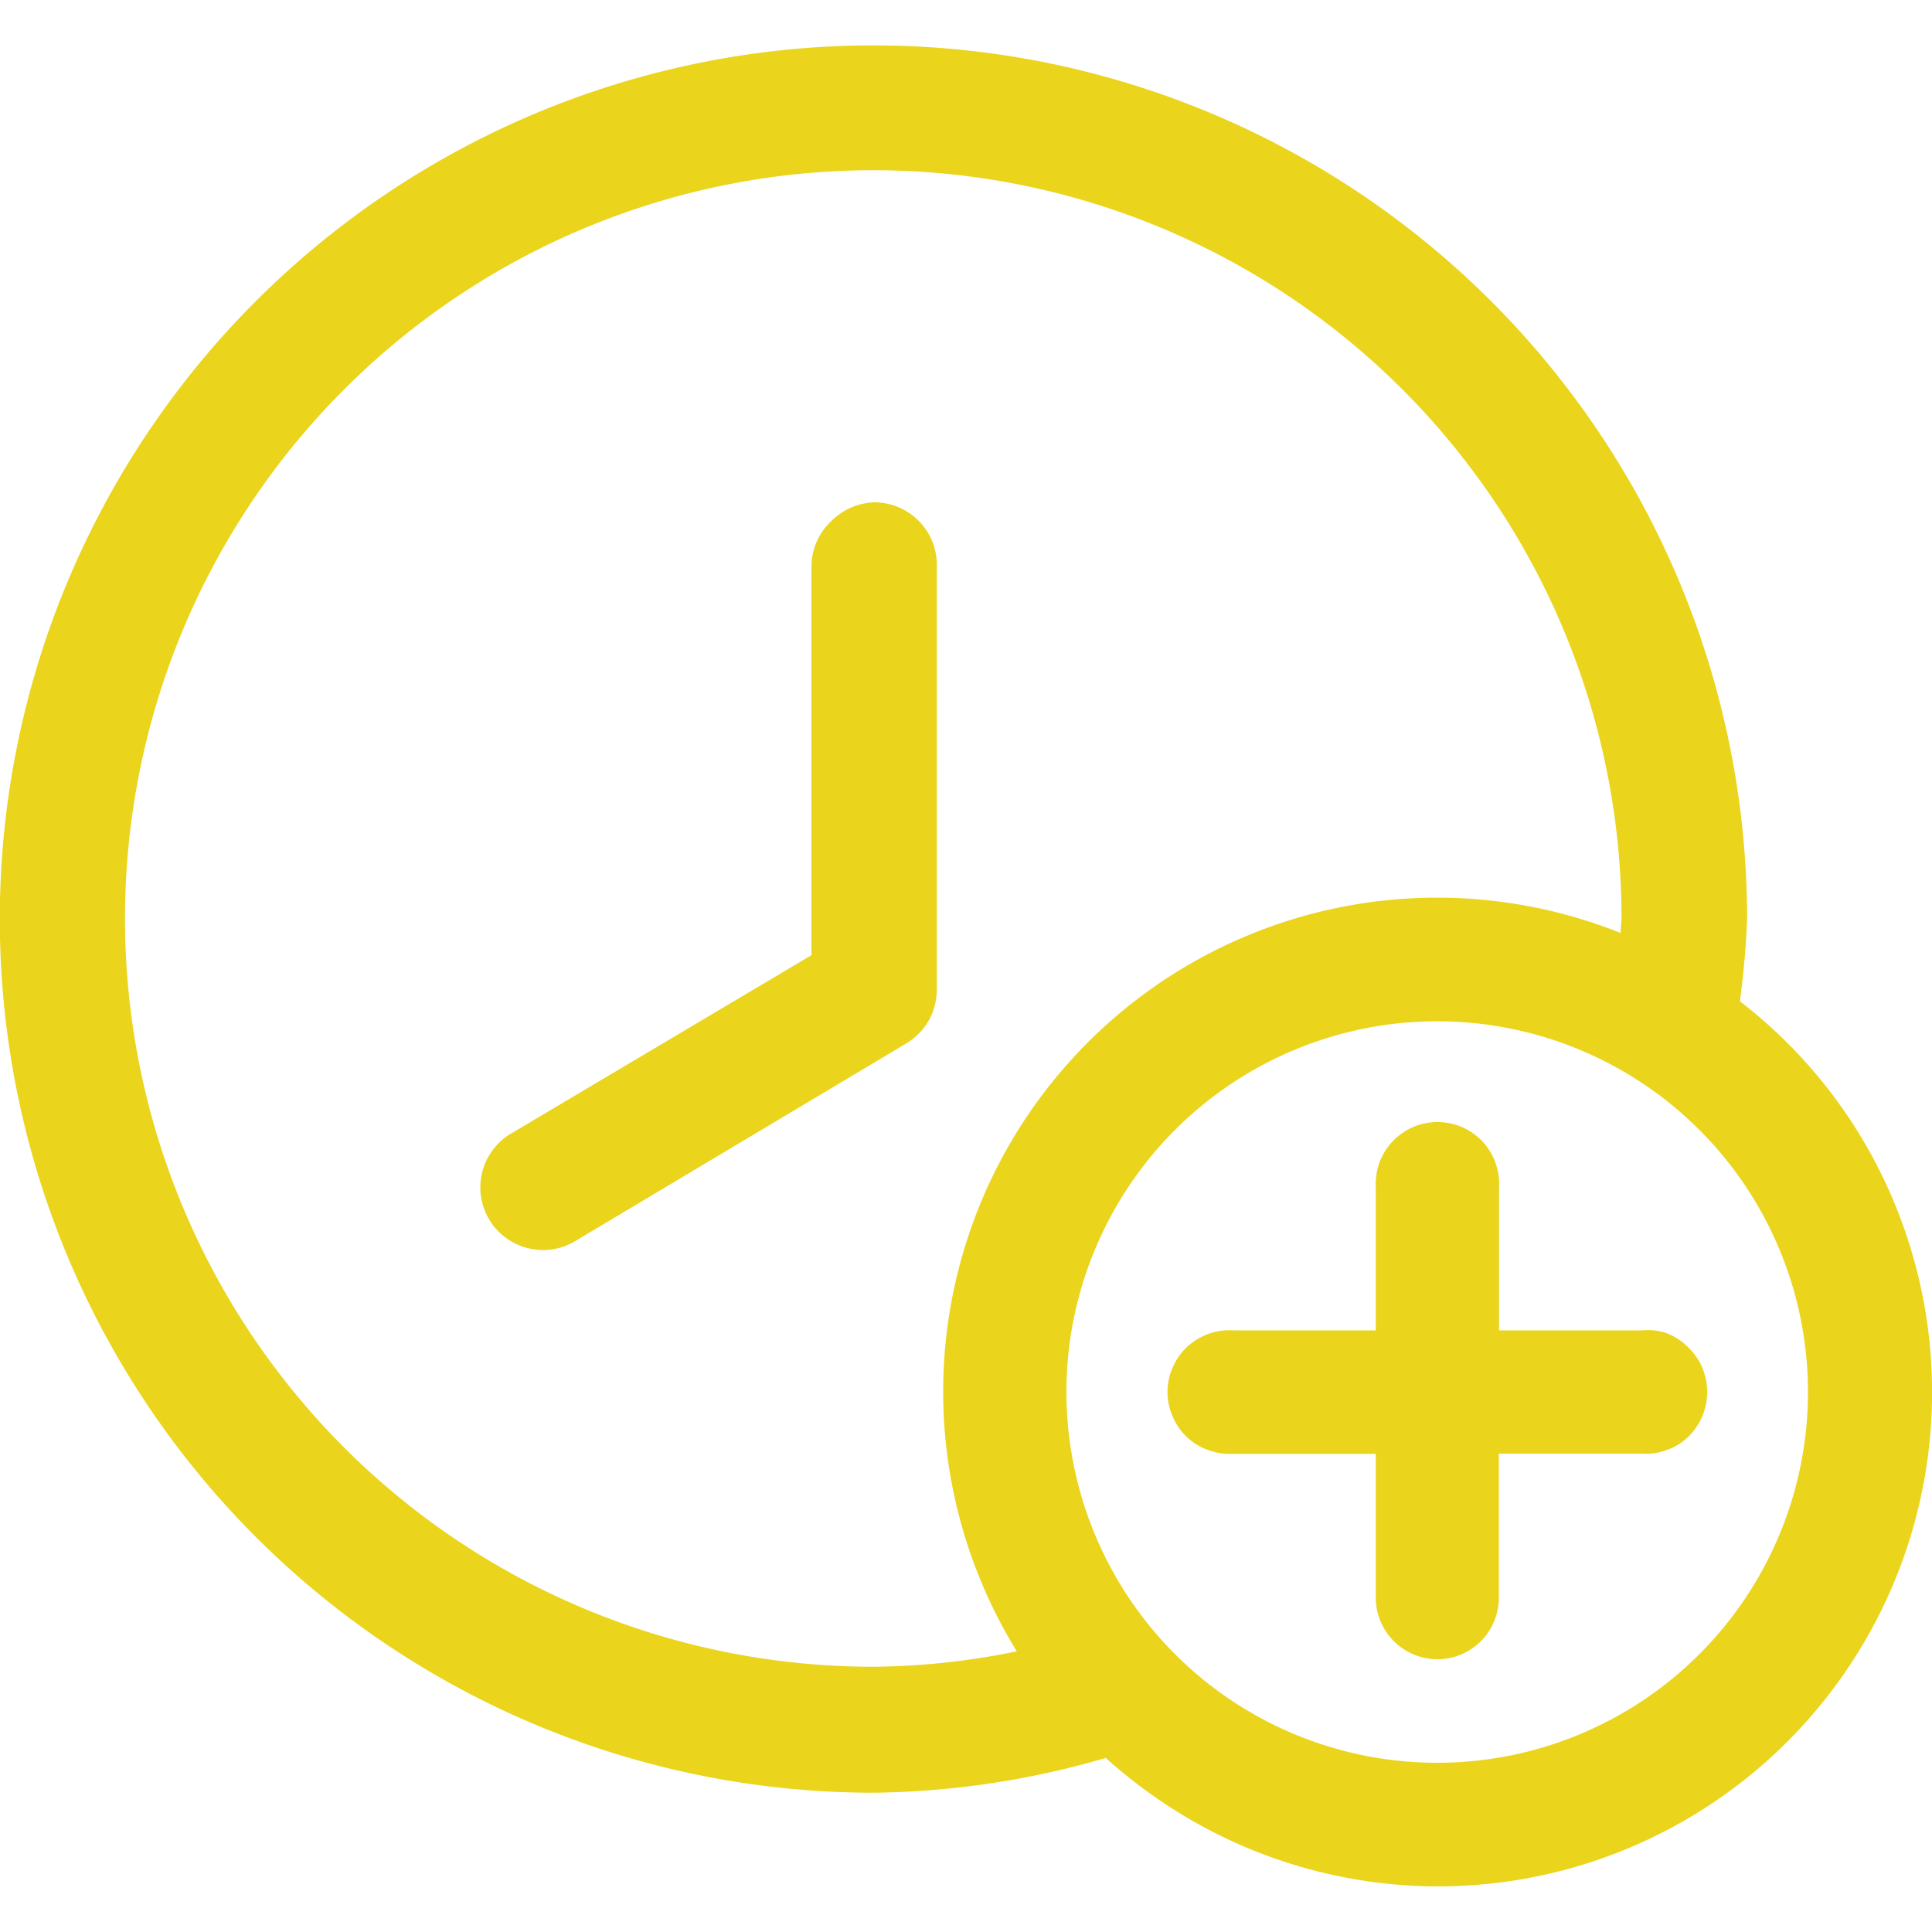
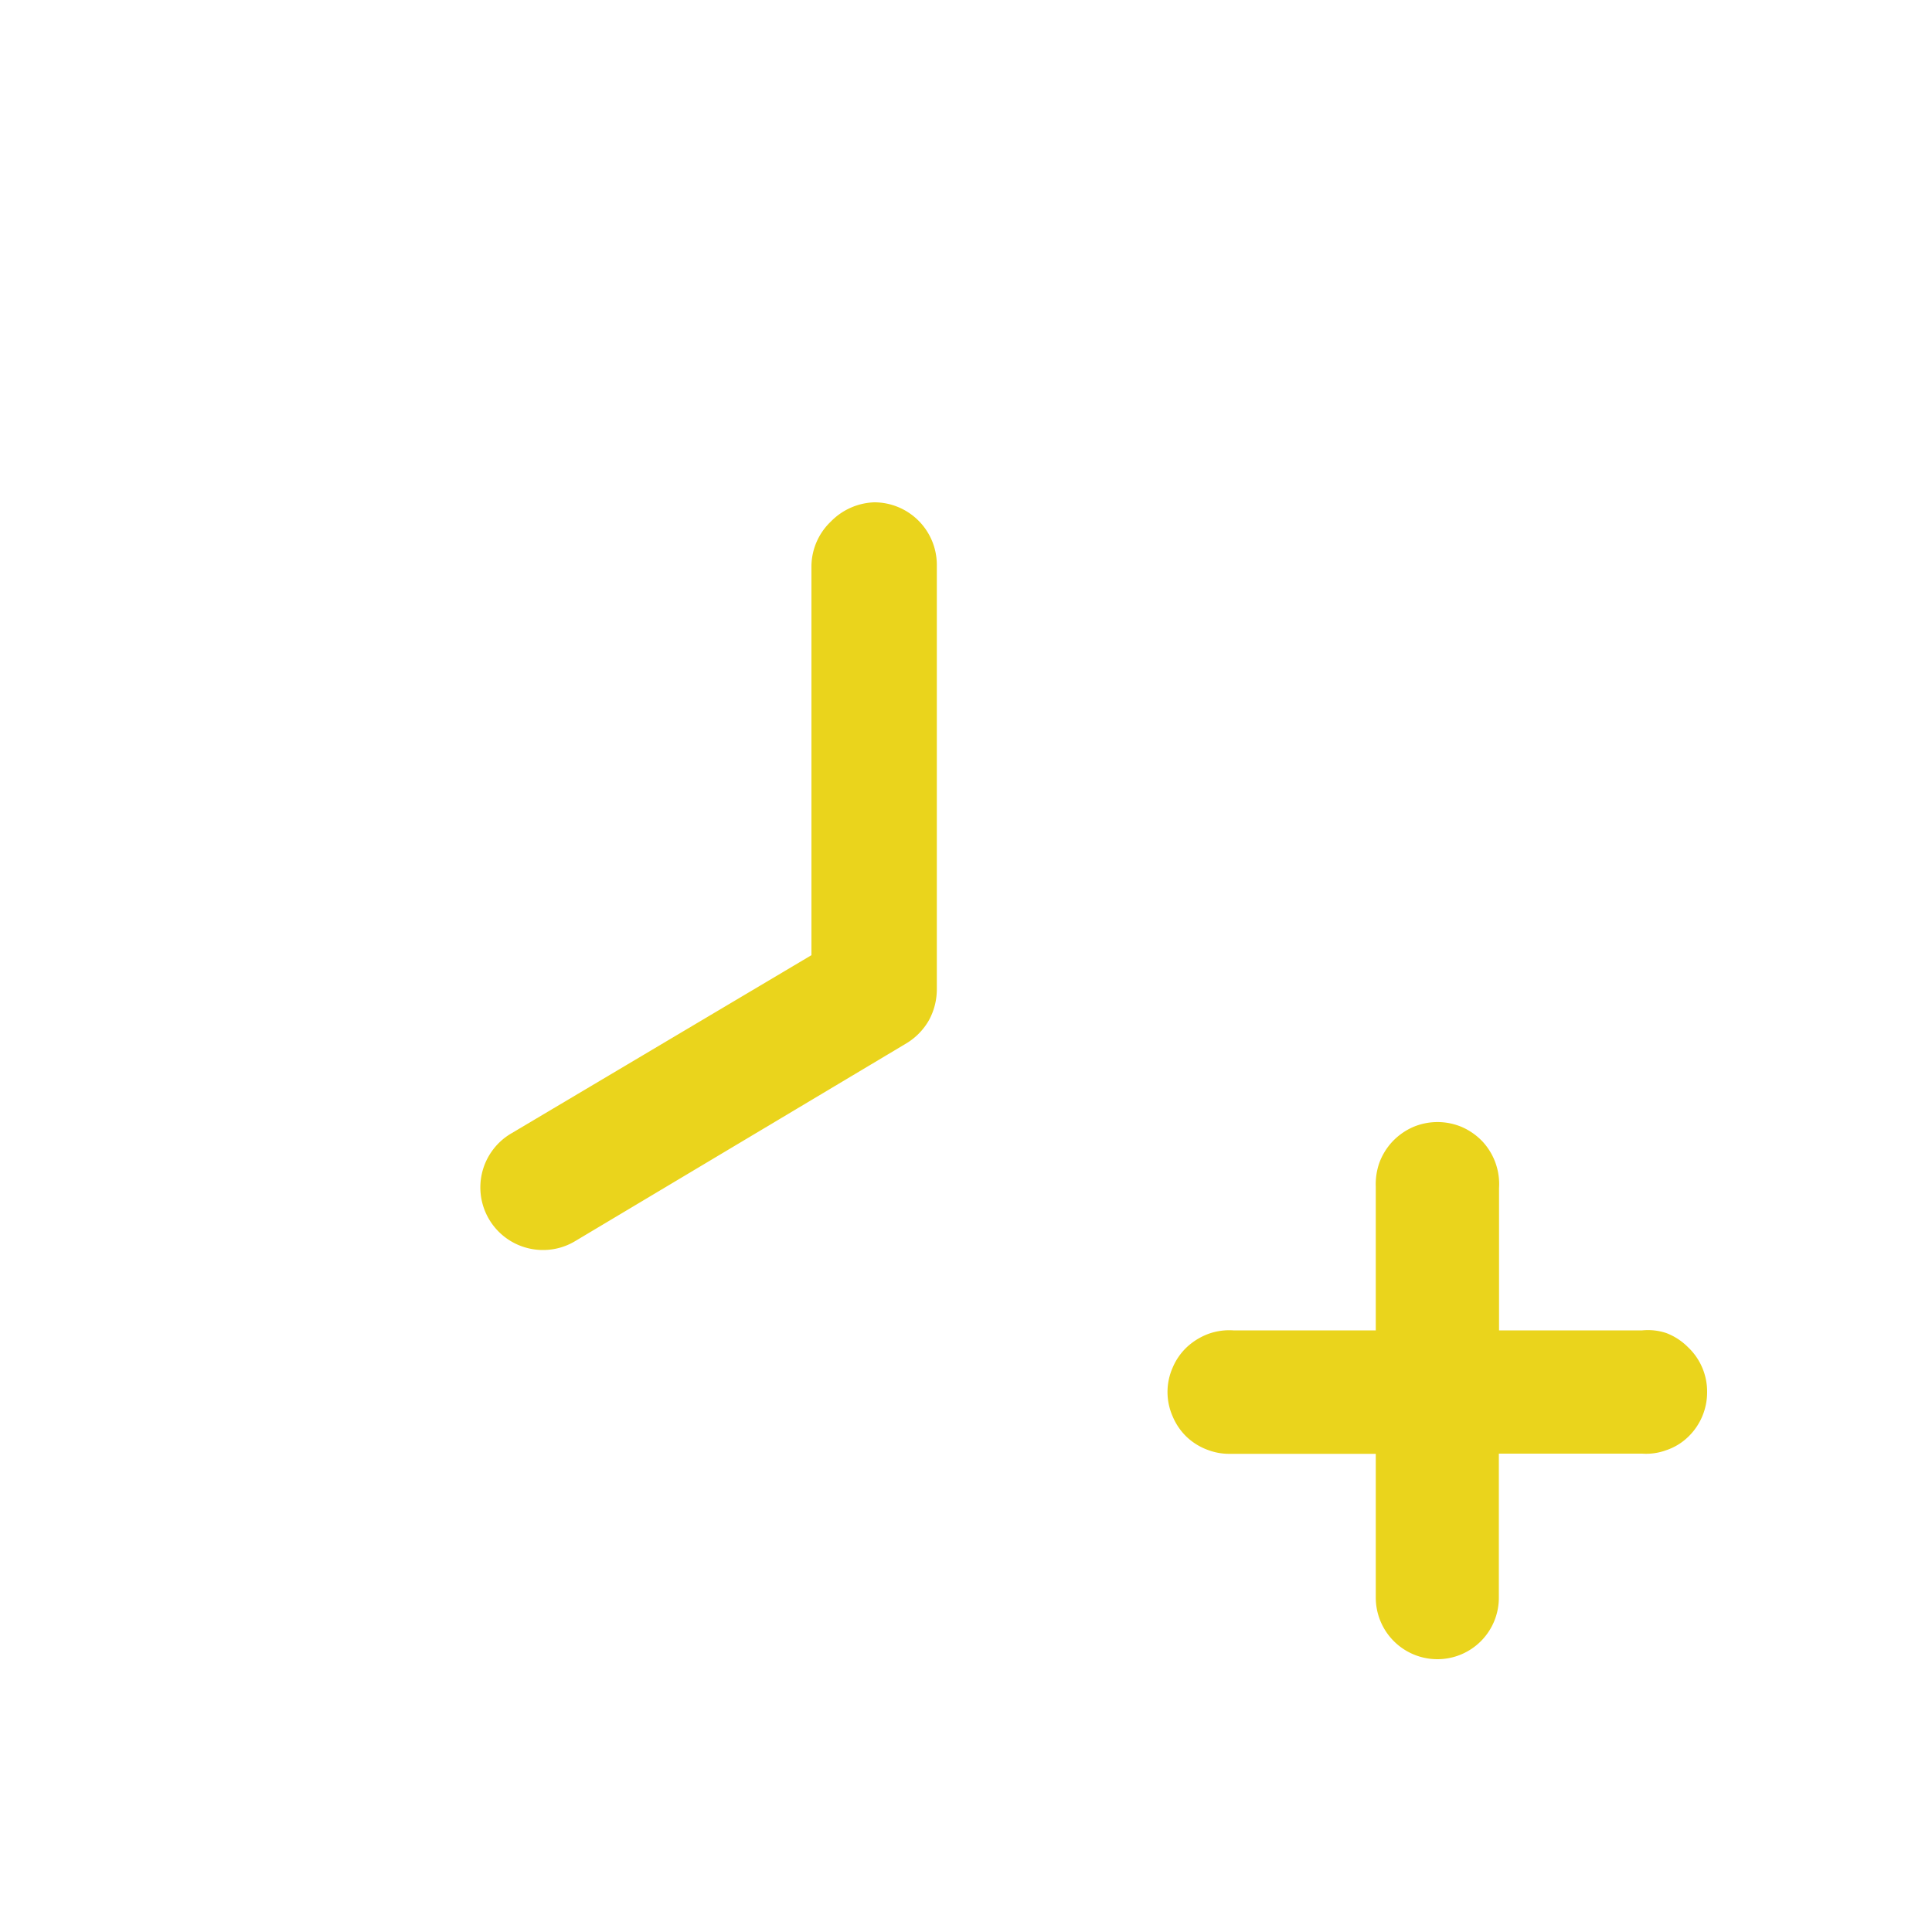
<svg xmlns="http://www.w3.org/2000/svg" id="Layer_1" data-name="Layer 1" viewBox="0 0 100 100">
  <defs>
    <style>.cls-1{fill:#ead41c;}</style>
  </defs>
  <path class="cls-1" d="M45.25,26A3.3,3.3,0,0,0,43,27a3.23,3.23,0,0,0-1,2.29V49.44L26.49,58.65a3.24,3.24,0,0,0,1.63,6.05h0a3.21,3.21,0,0,0,1.65-.46L46.92,54a3.31,3.31,0,0,0,1.16-1.19,3.35,3.35,0,0,0,.41-1.61v-22A3.24,3.24,0,0,0,45.25,26Z" />
-   <path class="cls-1" d="M95.68,57.83a25.47,25.47,0,0,0-5.62-6c.18-1.42.32-2.84.37-4.28a45.22,45.22,0,1,0-45.2,45.24,44.42,44.42,0,0,0,12-1.8,27.08,27.08,0,0,0,3,2.33A25.63,25.63,0,0,0,74.4,97.64h0A25.58,25.58,0,0,0,95.68,57.83Zm-11.8-9.54A25.57,25.57,0,0,0,50.77,81.83a24.93,24.93,0,0,0,1.86,3.64,37.69,37.69,0,0,1-7.41.8h0A38.73,38.73,0,1,1,83.93,47.53C83.92,47.79,83.89,48,83.88,48.29ZM56.66,64.71A19.19,19.19,0,1,1,55.57,75.8,19.13,19.13,0,0,1,56.66,64.71Z" />
  <path class="cls-1" d="M61.44,74.39a3.18,3.18,0,0,0,1.11.67,3.07,3.07,0,0,0,1.05.19h7.61v7.44a3.19,3.19,0,0,0,3.18,3.19h0a3.18,3.18,0,0,0,3.19-3.19V75.24H85a3,3,0,0,0,1.25-.18,3,3,0,0,0,1.11-.67,3.2,3.2,0,0,0,1-2.34,3.16,3.16,0,0,0-1-2.33A3.17,3.17,0,0,0,86.25,69,3,3,0,0,0,85,68.86H77.59V61.49a3.24,3.24,0,0,0-.85-2.4,3.3,3.3,0,0,0-1.06-.75,3.23,3.23,0,0,0-2.55,0,3.3,3.3,0,0,0-1.06.75,3.26,3.26,0,0,0-.68,1.11,3.35,3.35,0,0,0-.18,1.22v7.44H63.84a3.18,3.18,0,0,0-1.29.18,3.36,3.36,0,0,0-1.11.68,3.12,3.12,0,0,0-.74,1.06,3.12,3.12,0,0,0,0,2.54A3.16,3.16,0,0,0,61.44,74.39Z" />
</svg>